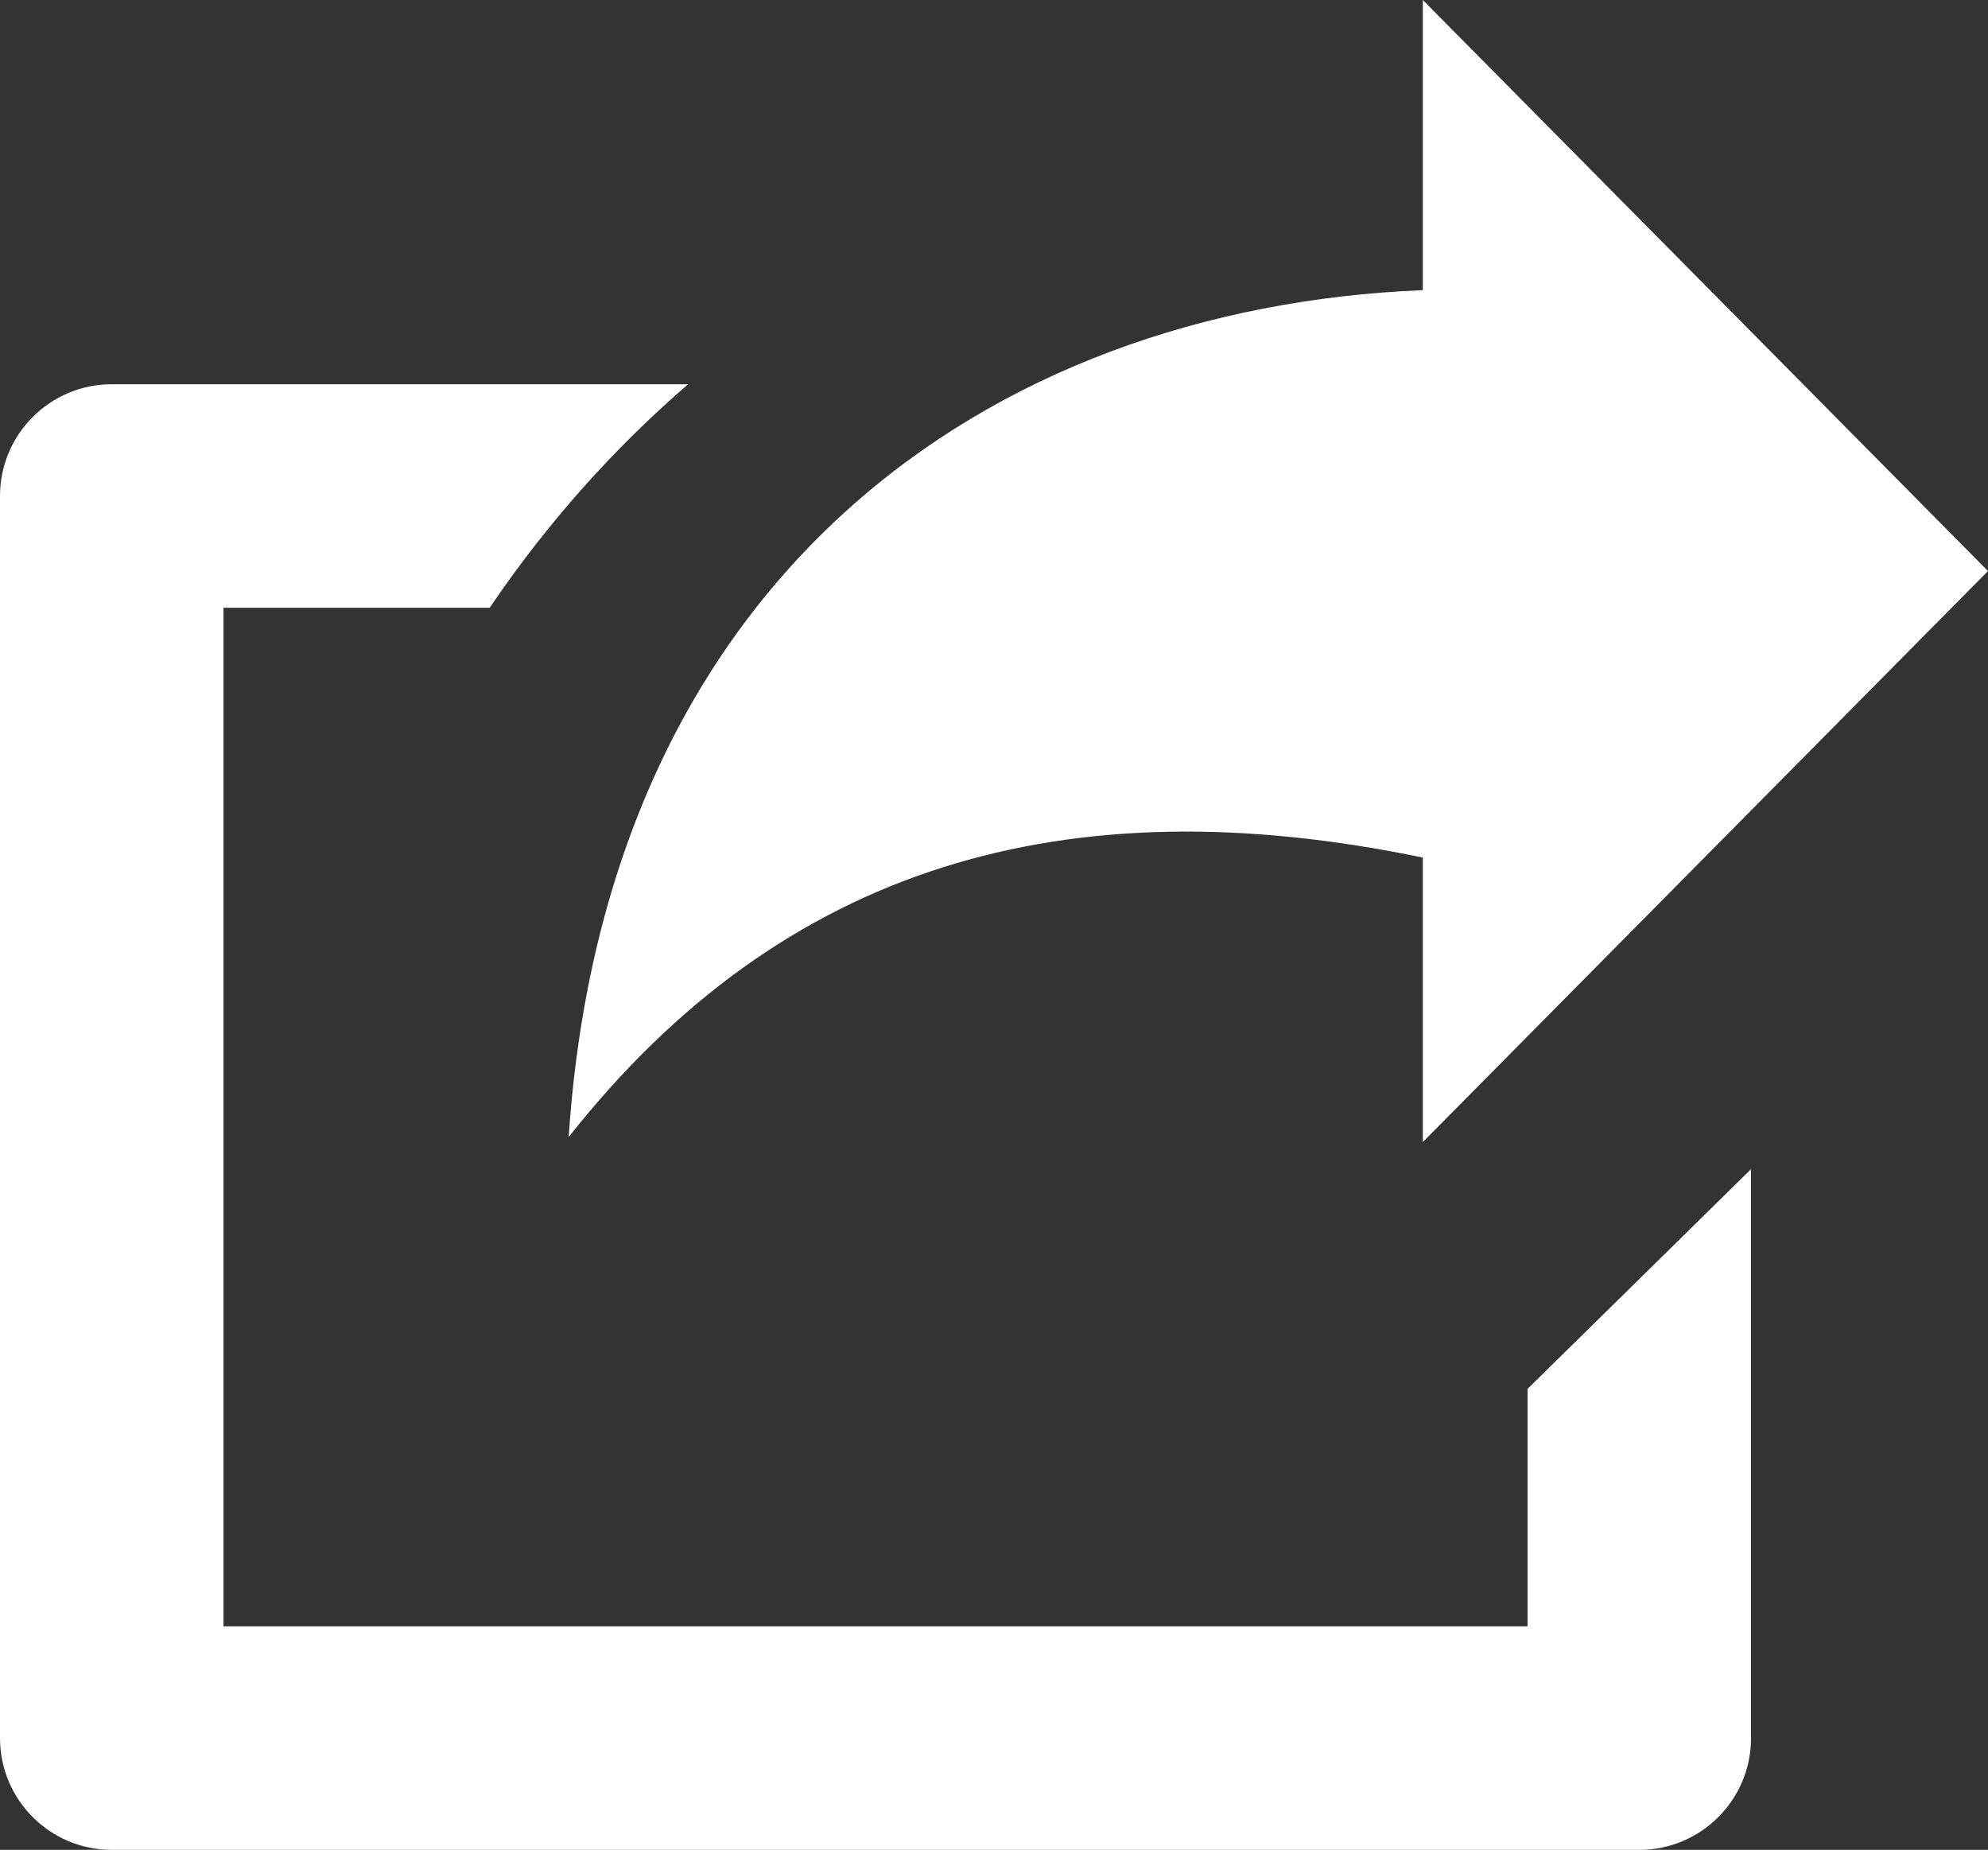
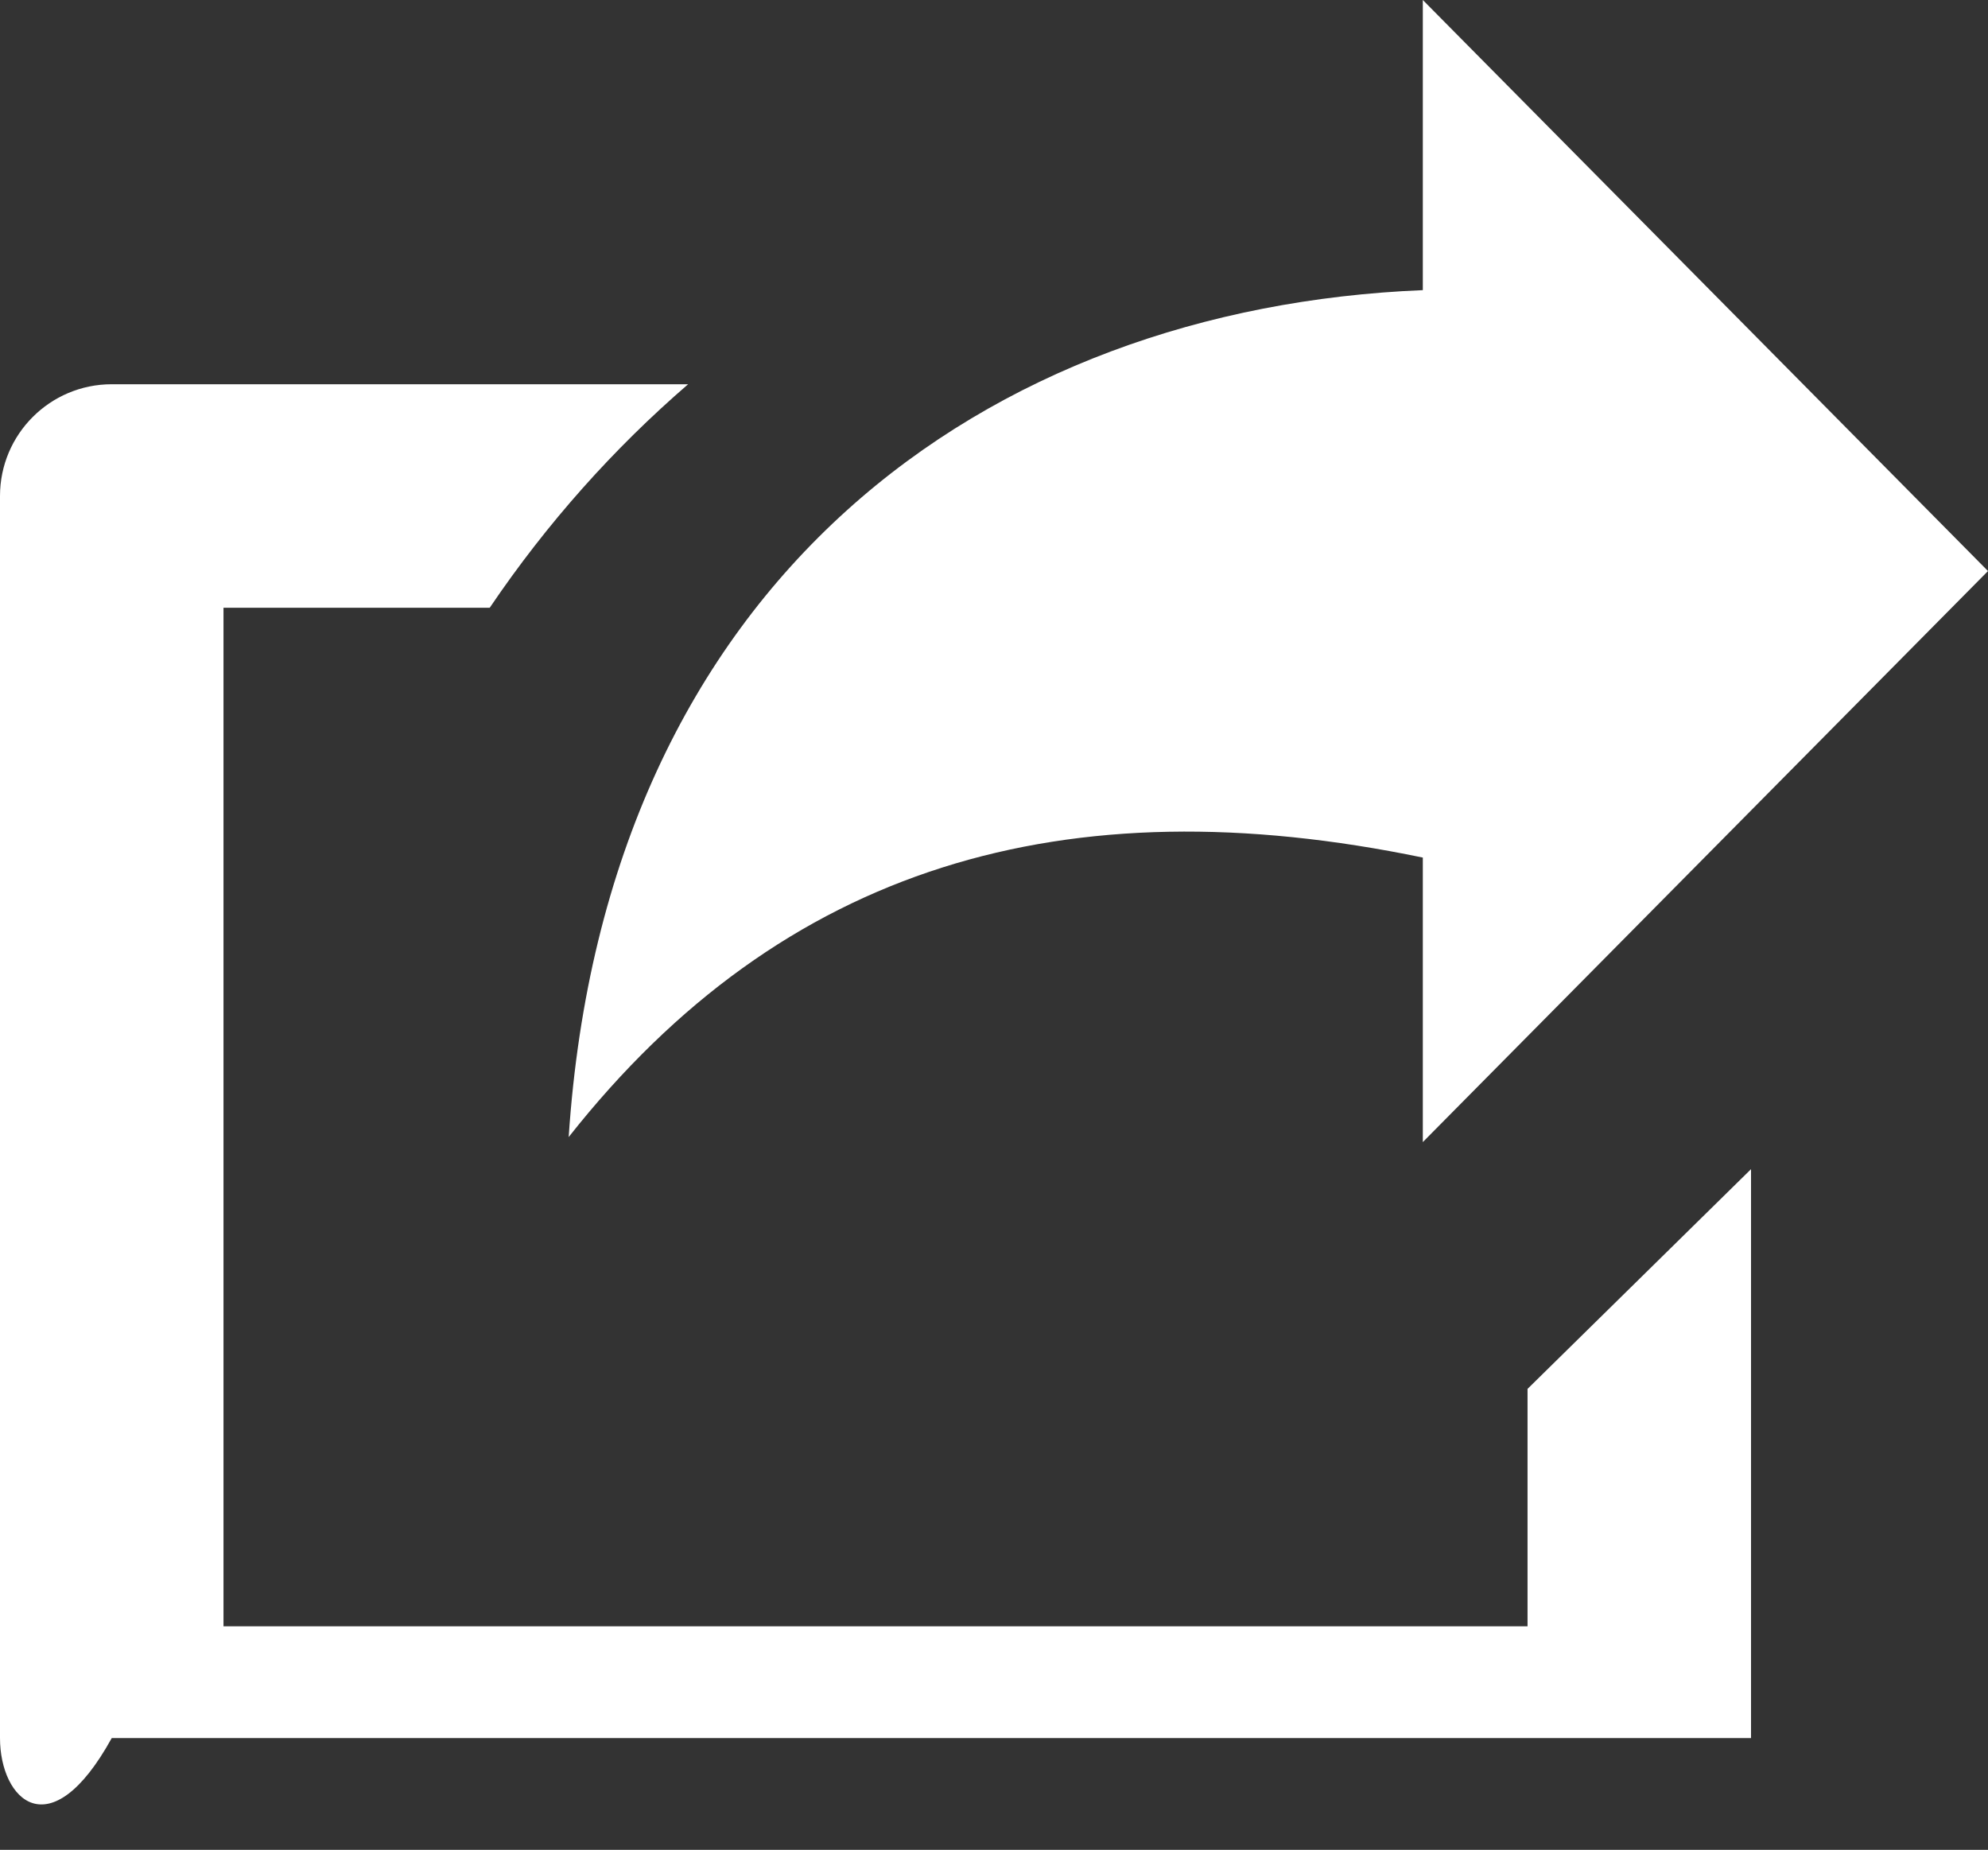
<svg xmlns="http://www.w3.org/2000/svg" shape-rendering="geometricPrecision" text-rendering="geometricPrecision" image-rendering="optimizeQuality" fill-rule="evenodd" clip-rule="evenodd" viewBox="0 0 512 476.33">
  <rect x="0" y="0" width="512" height="476.33" fill="#333333" stroke="none" />
-   <path fill="#fff" d="M512 147.04L366.44 294.08v-73.26c-92.05-19.07-164.76 1.95-219.98 71.97C156.04 148.8 254.4 79.31 366.44 74.71V0L512 147.04zM28.78 98.94h148.44c-19.11 16.5-36.29 35.68-51.1 57.56H57.56v262.26h335.85v-61.13l57.56-56.58v146.49c0 15.9-12.89 28.79-28.78 28.79H28.78C12.89 476.33 0 463.44 0 447.54V127.72c0-15.89 12.89-28.78 28.78-28.78z" />
+   <path fill="#fff" d="M512 147.04L366.44 294.08v-73.26c-92.05-19.07-164.76 1.95-219.98 71.97C156.04 148.8 254.4 79.31 366.44 74.71V0L512 147.04zM28.78 98.94h148.44c-19.11 16.5-36.29 35.68-51.1 57.56H57.56v262.26h335.85v-61.13l57.56-56.58v146.49H28.78C12.89 476.33 0 463.44 0 447.54V127.72c0-15.89 12.89-28.78 28.78-28.78z" />
</svg>